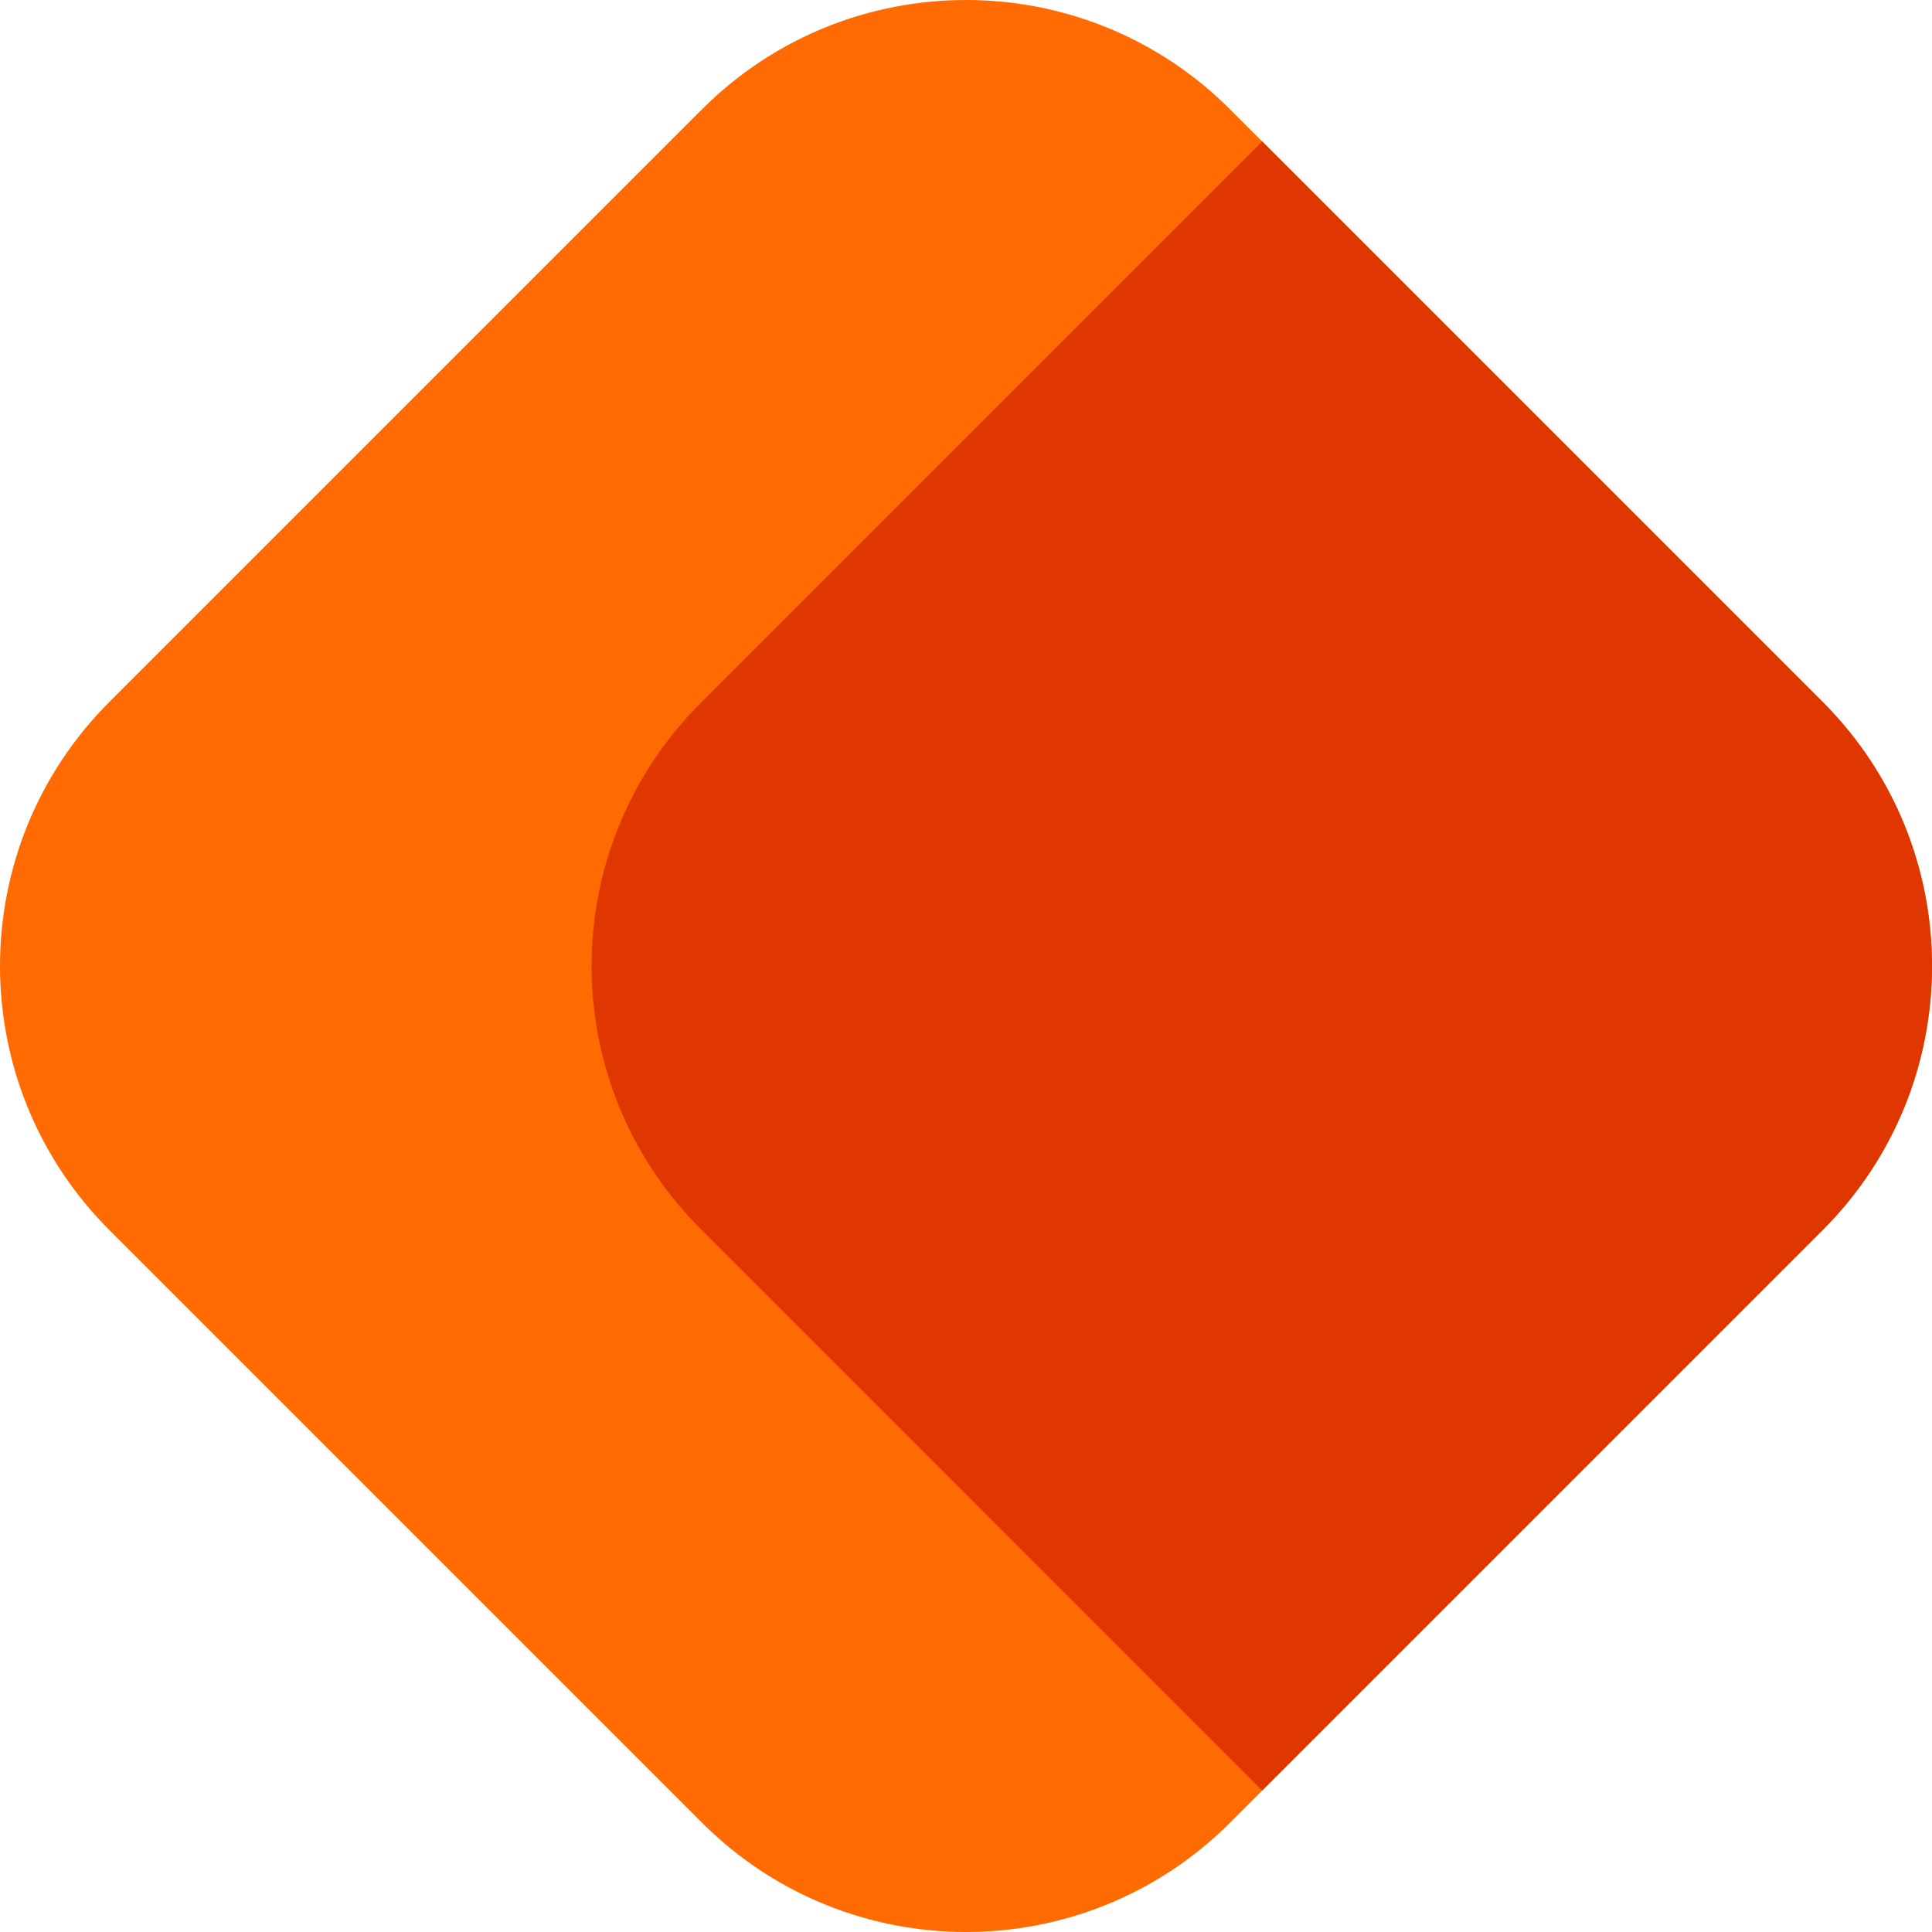
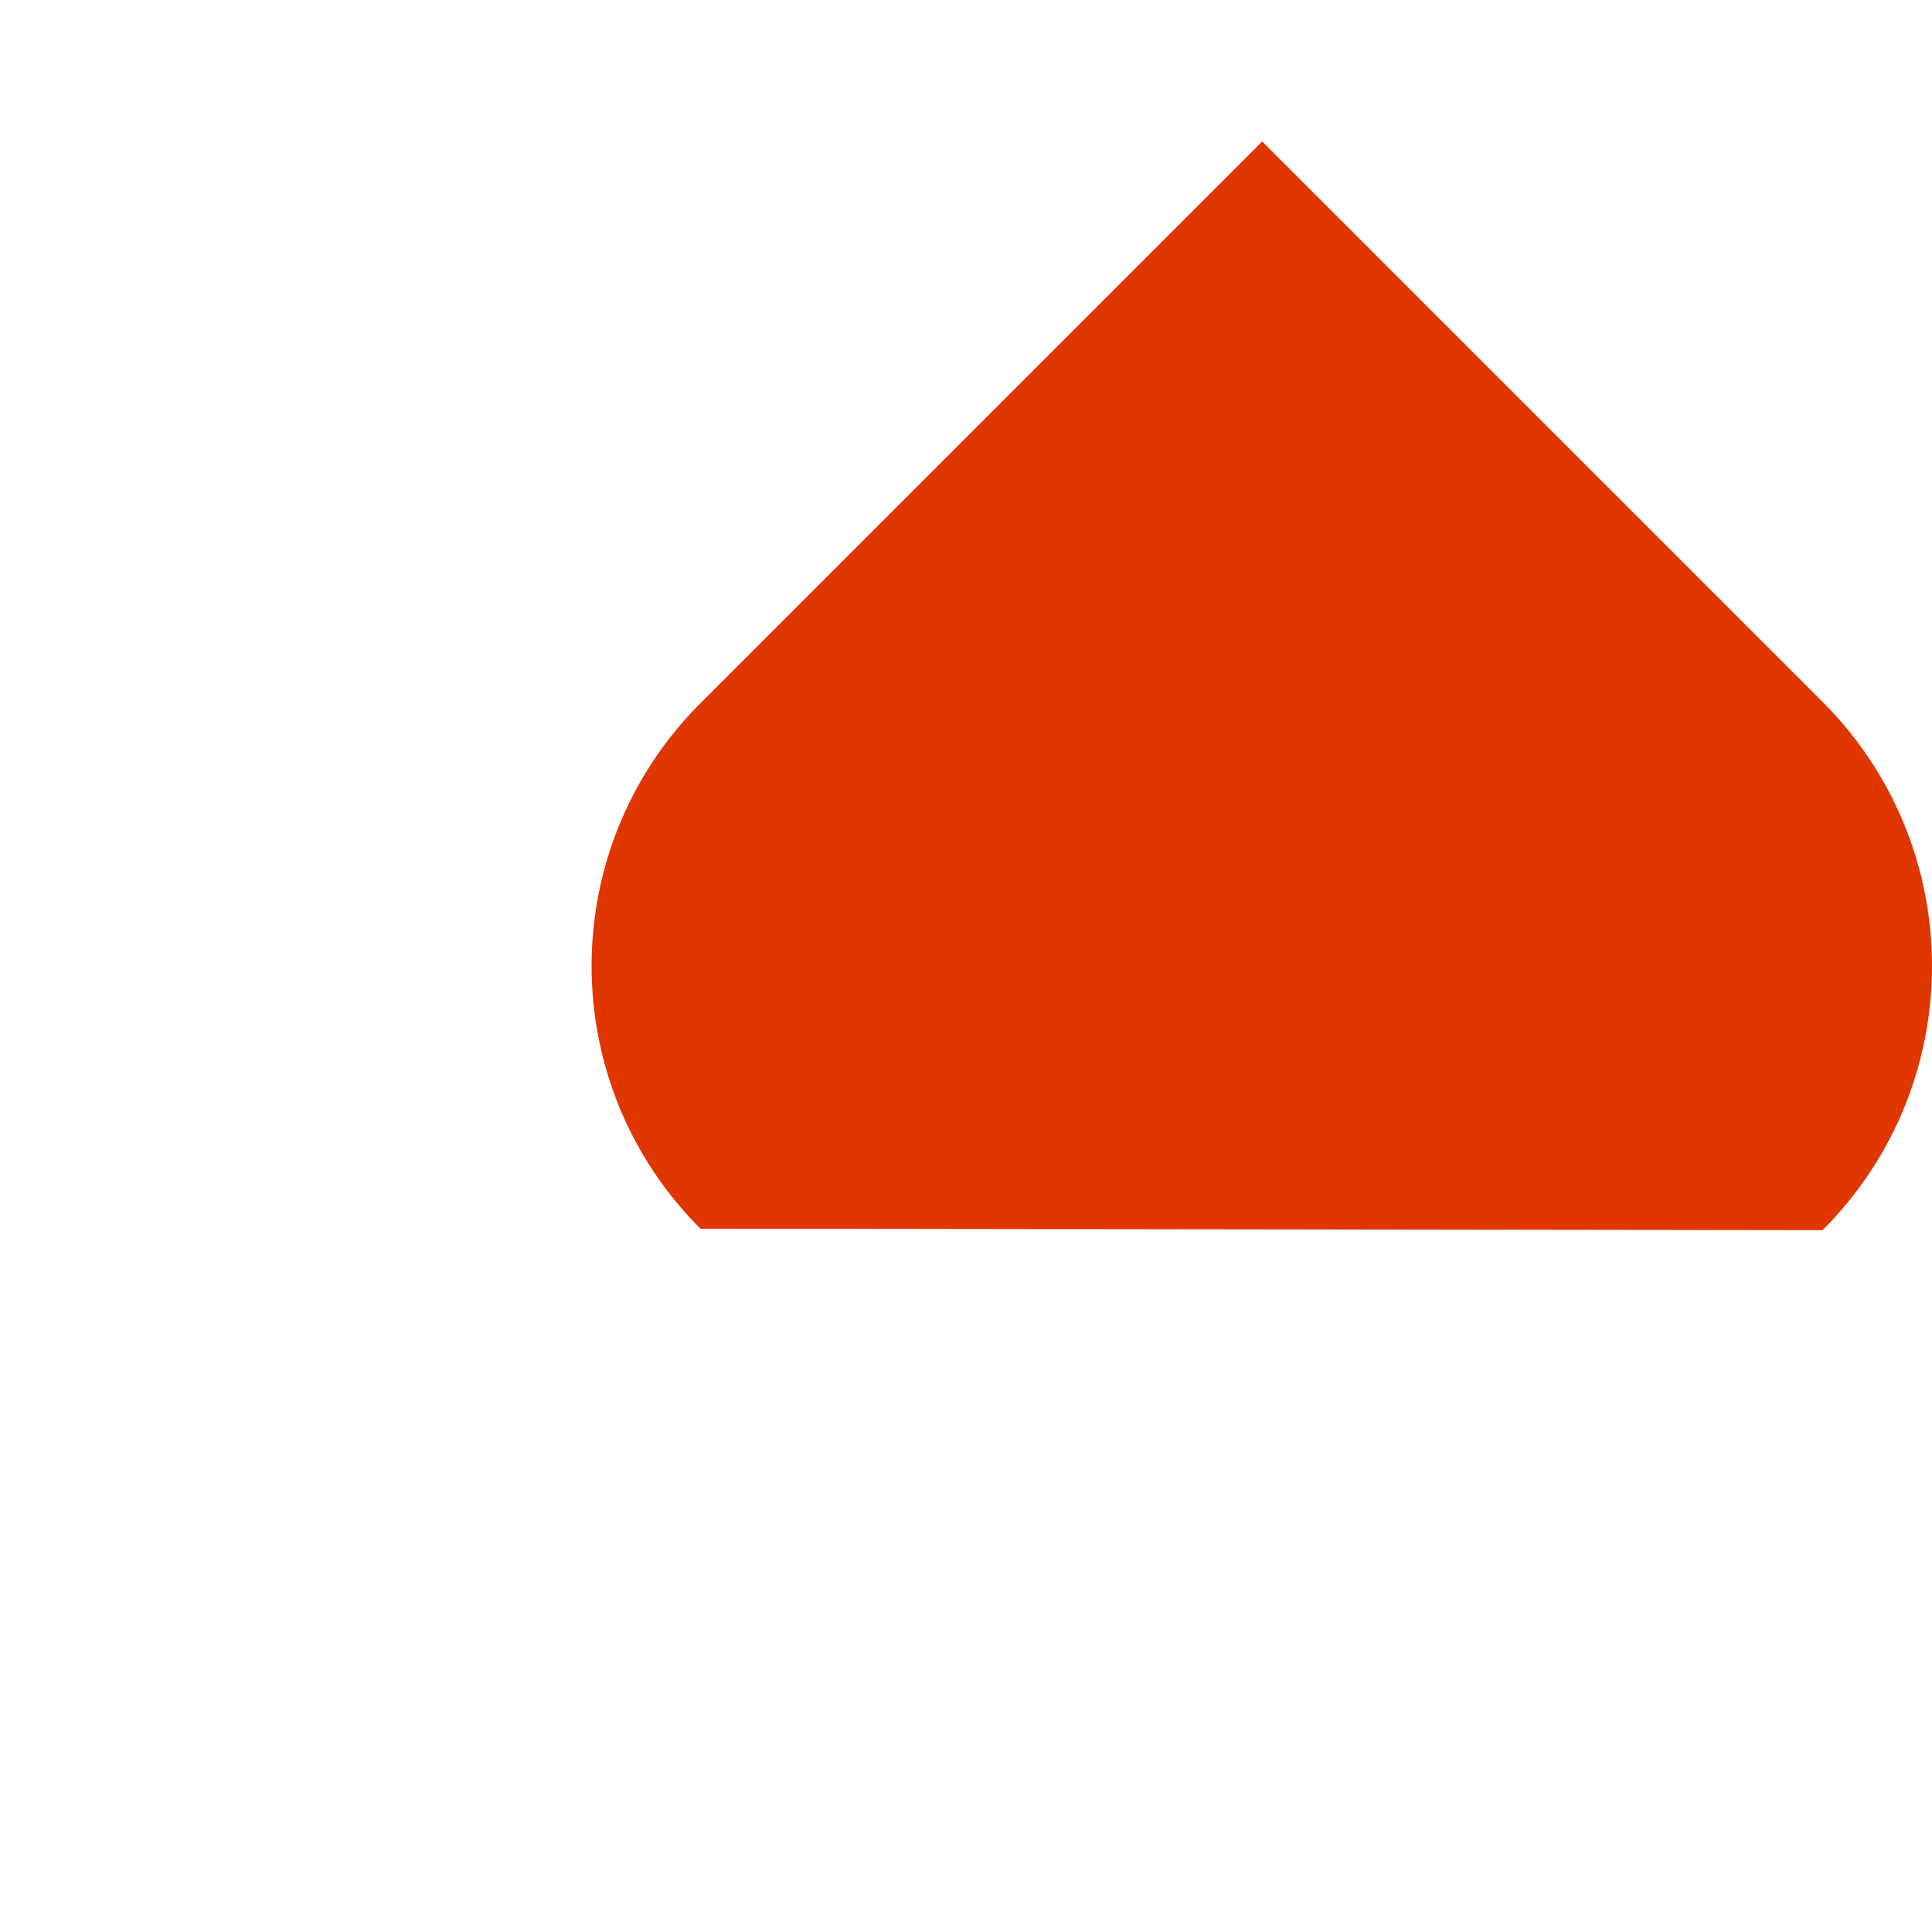
<svg xmlns="http://www.w3.org/2000/svg" width="26" height="26" viewBox="0 0 26 26" fill="none">
-   <path d="M1.473 16.555C-0.491 14.592 -0.491 11.408 1.473 9.445L9.445 1.473C11.408 -0.491 14.592 -0.491 16.555 1.473L24.527 9.445C26.491 11.408 26.491 14.592 24.527 16.555L16.555 24.527C14.592 26.491 11.408 26.491 9.445 24.527L1.473 16.555Z" fill="#FF6B00" />
-   <path fill-rule="evenodd" clip-rule="evenodd" d="M9.426 9.464C7.473 11.417 7.473 14.583 9.426 16.535L16.986 24.096L24.527 16.555C26.491 14.592 26.491 11.408 24.527 9.445L16.986 1.904L9.426 9.464Z" fill="#E03600" />
+   <path fill-rule="evenodd" clip-rule="evenodd" d="M9.426 9.464C7.473 11.417 7.473 14.583 9.426 16.535L24.527 16.555C26.491 14.592 26.491 11.408 24.527 9.445L16.986 1.904L9.426 9.464Z" fill="#E03600" />
</svg>